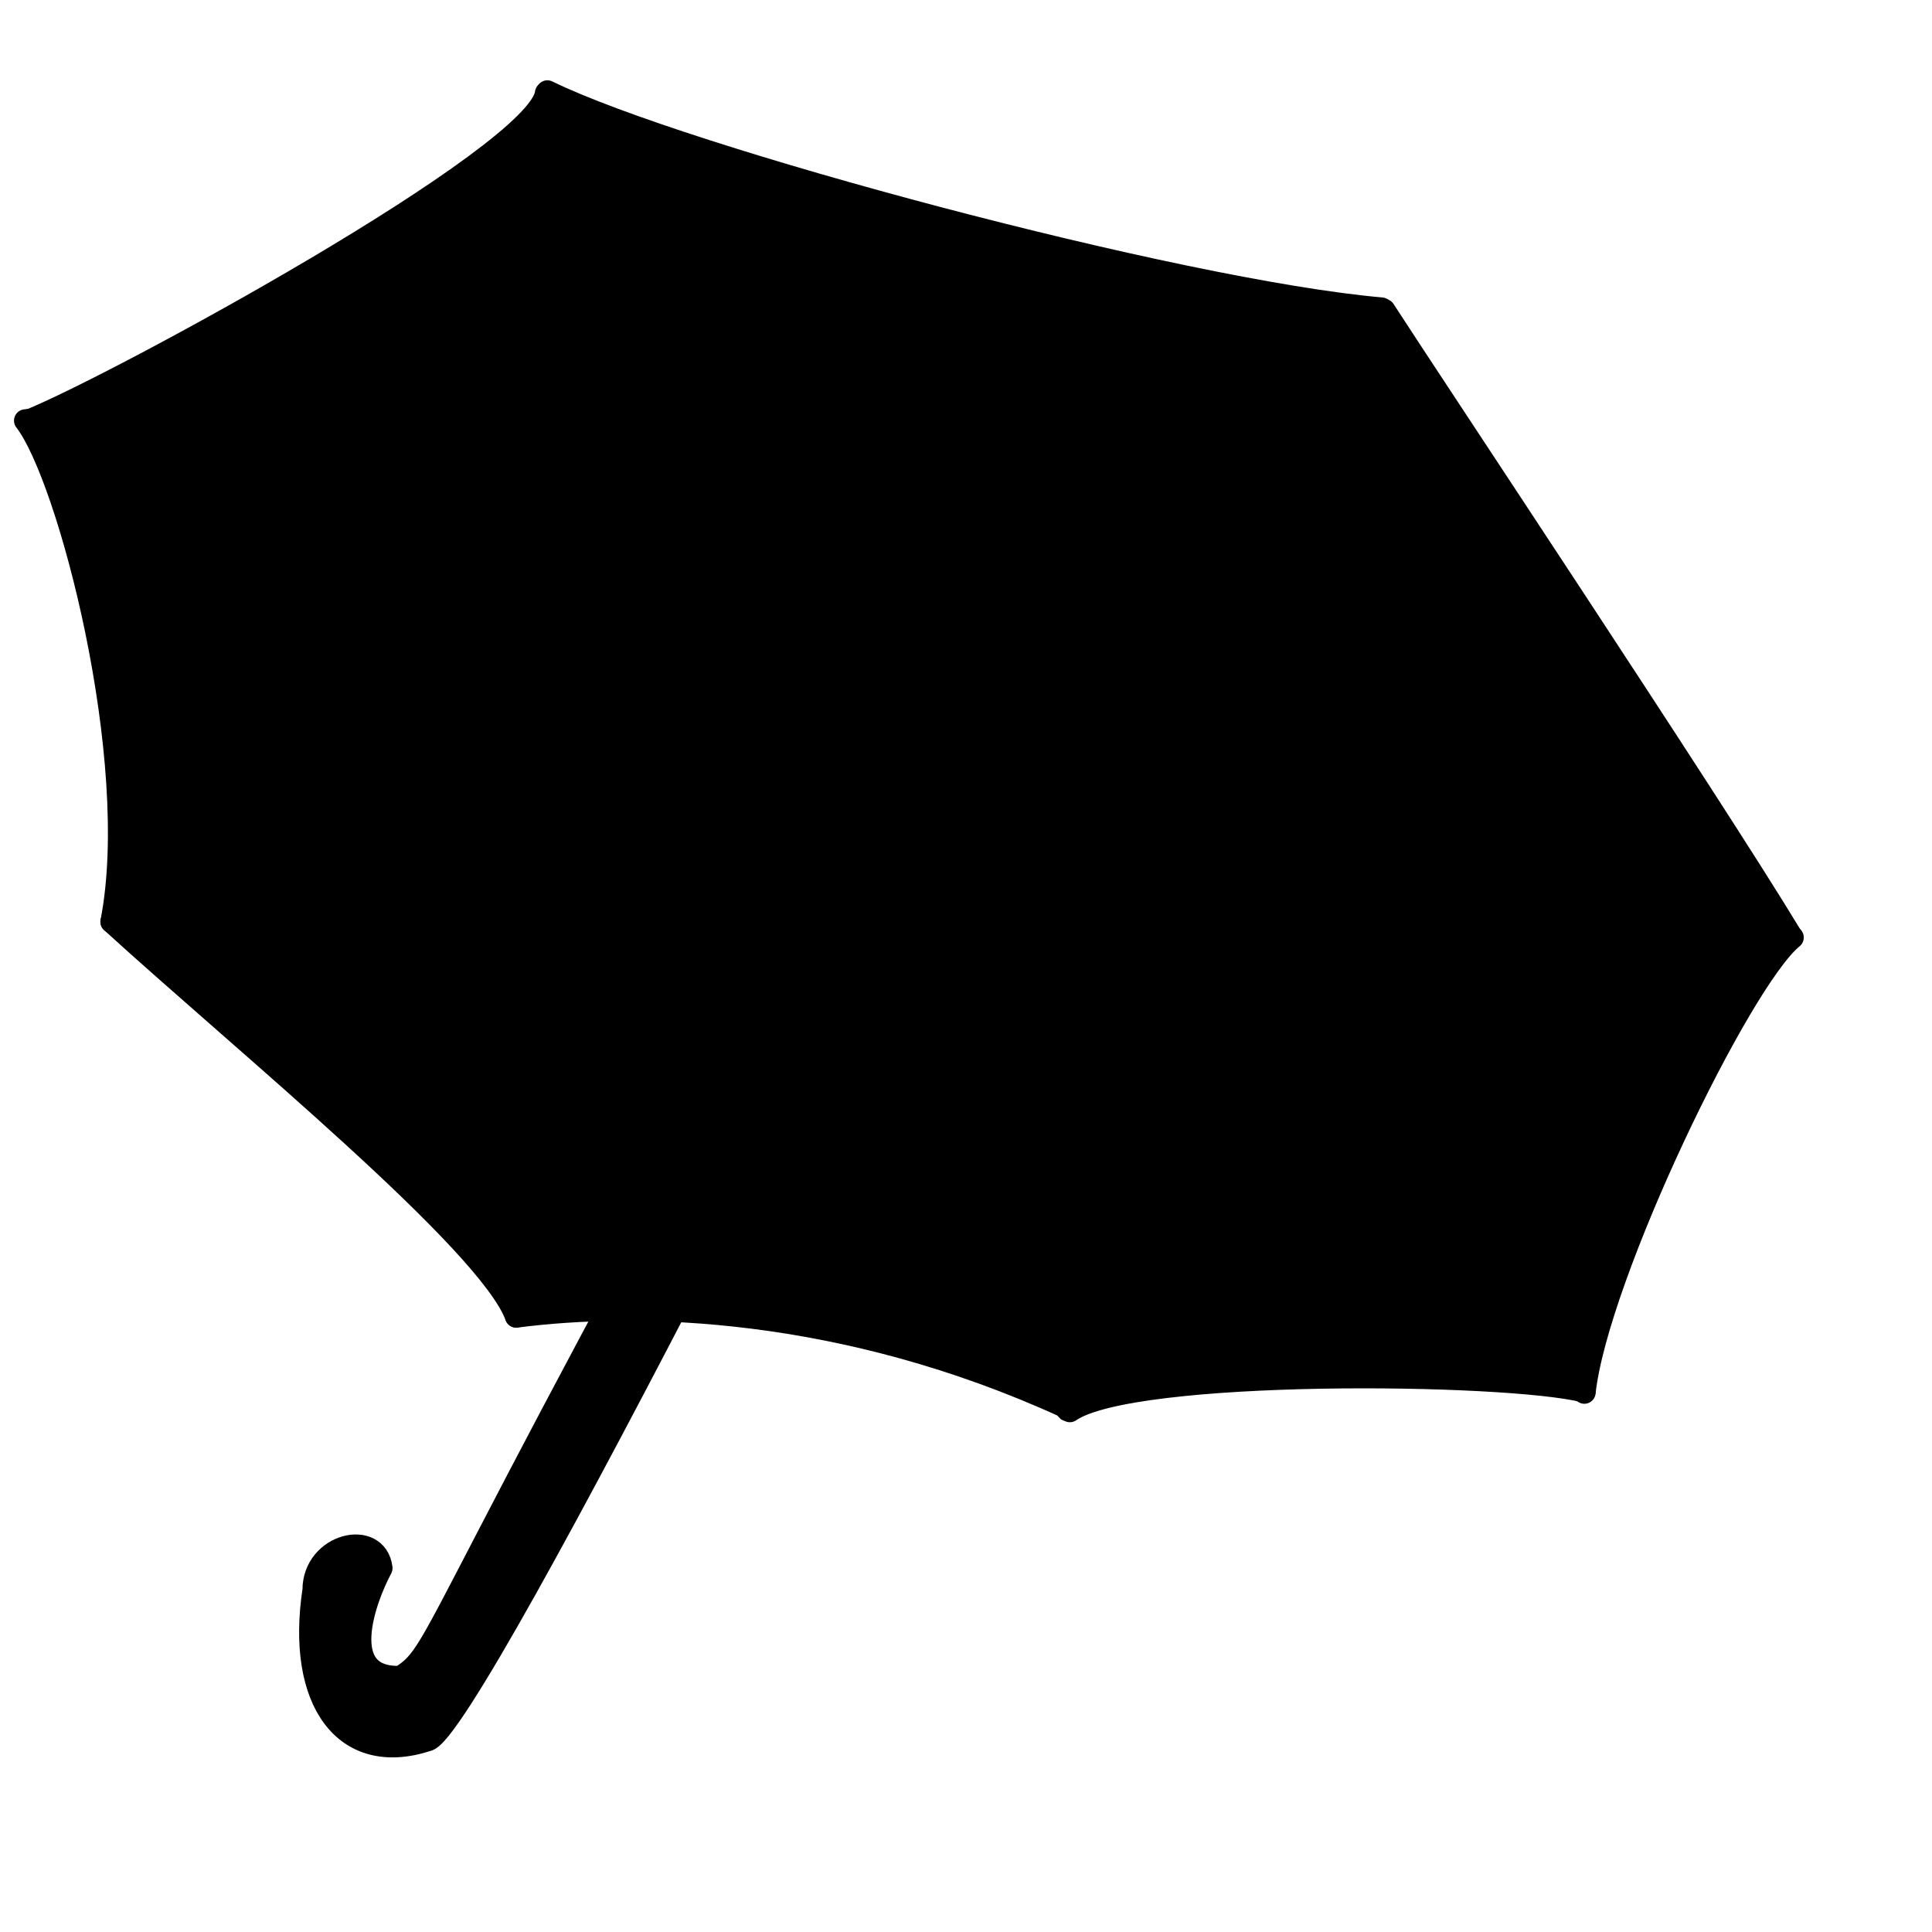
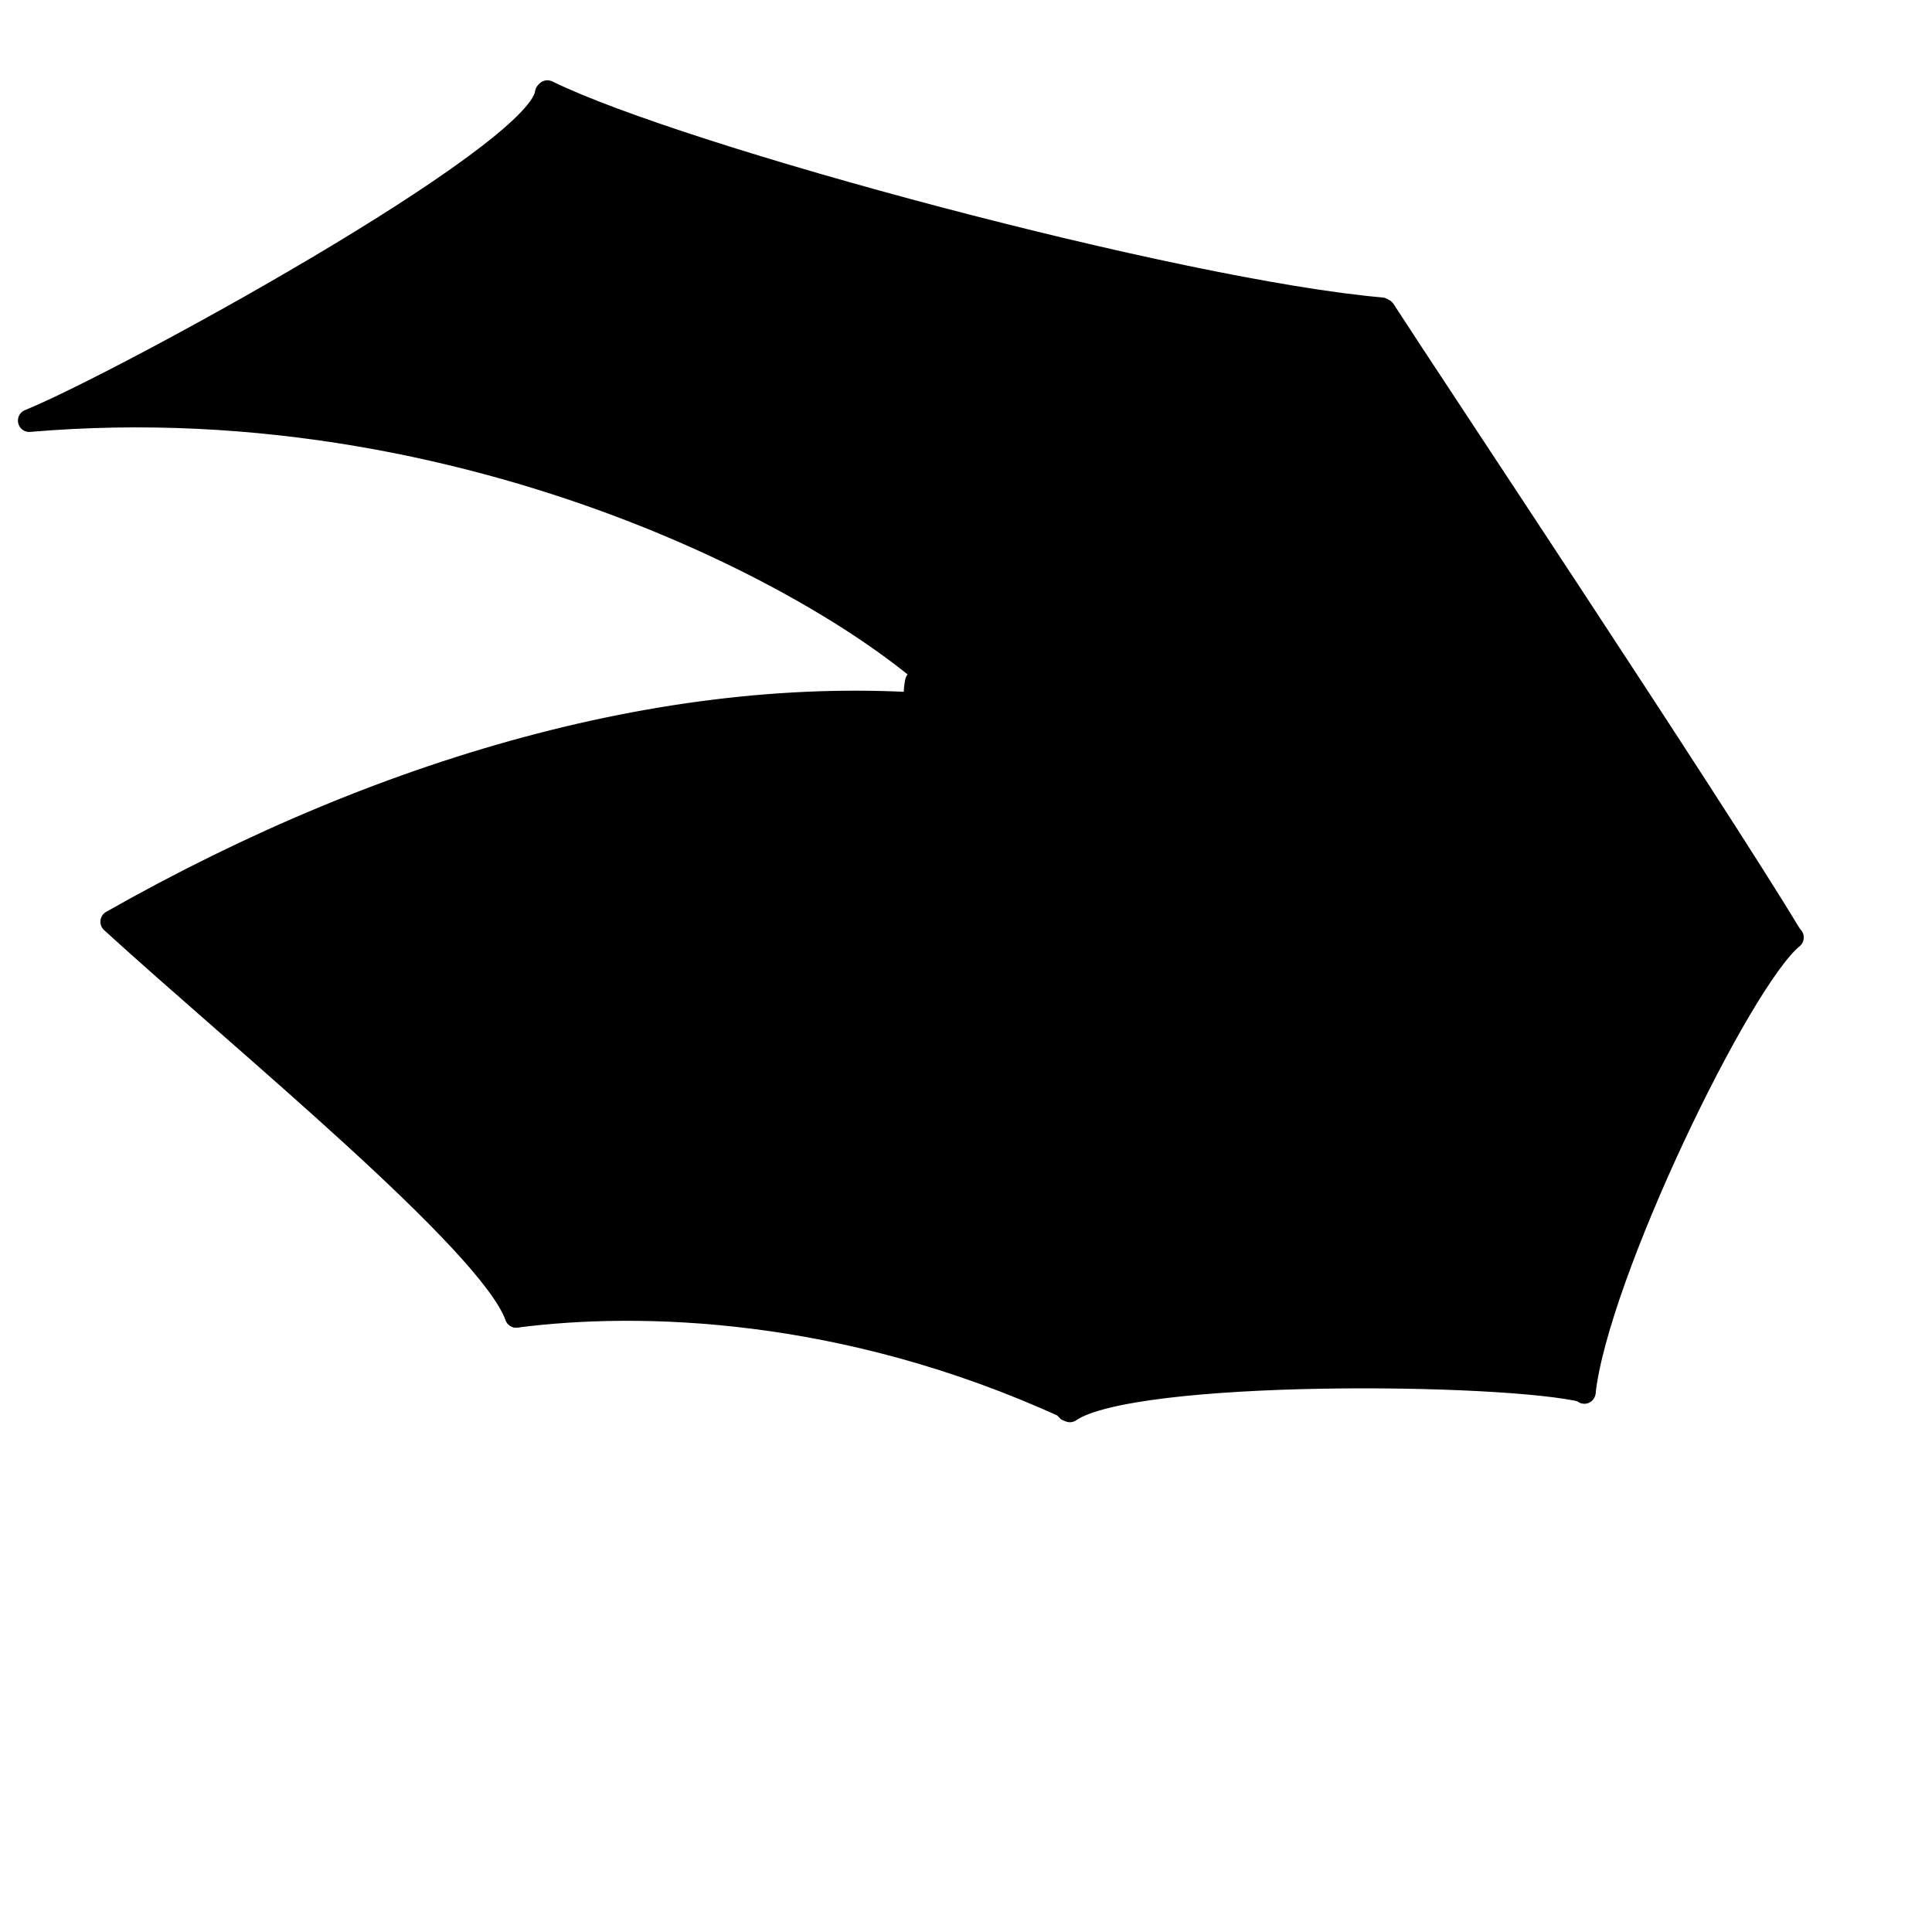
<svg xmlns="http://www.w3.org/2000/svg" width="106.667" height="106.667">
  <g>
    <title>Layer 1</title>
    <g stroke="#000000" stroke-width="5.847" stroke-linejoin="round" transform="matrix(0.213,0,0,0.214,-49.773,1.78) " id="g835">
      <path fill="#000000" fill-rule="evenodd" stroke="#000000" stroke-width="5.847" stroke-linejoin="round" id="path839" d="m241.249,100.198c22.751,-9.14 131.963,-68.222 133.999,-84.509c39.699,30.538 109.611,141.849 108.593,160.172c-22.394,-27.484 -123.494,-85.842 -242.592,-75.662z" />
-       <path fill="#000000" fill-rule="evenodd" stroke="#000000" stroke-width="5.847" stroke-linejoin="round" id="path840" d="m262.625,229.474c36.645,-24.43 143.498,-65.578 221.226,-55.629c-73.291,-67.183 -188.652,-79.755 -243.62,-73.648c11.197,14.251 30.538,87.542 22.394,129.277z" />
      <path fill="#000000" fill-rule="evenodd" stroke="#000000" stroke-width="5.847" stroke-linejoin="round" id="path841" d="m375.562,15.321c34.803,16.999 163.67,51.471 216.21,56.018c-23.412,16.287 -78.737,75.684 -110.293,102.15c3.054,-21.376 -73.312,-130.001 -105.917,-158.167z" />
      <path fill="#000000" fill-rule="evenodd" stroke="#000000" stroke-width="5.847" stroke-linejoin="round" id="path842" d="m479.444,174.506c9.161,-2.036 85.506,-85.506 112.99,-102.811c11.197,17.305 85.138,127.87 105.497,161.462c-57.665,-62.681 -153.34,-64.759 -218.487,-58.651z" />
      <path fill="#000000" fill-rule="evenodd" stroke="#000000" stroke-width="5.847" stroke-linejoin="round" id="path843" d="m367.472,331.267c31.556,-54.968 105.497,-134.744 114.701,-157.118c-69.219,-7.125 -146.928,14.304 -219.547,55.336c33.592,30.538 97.721,82.442 104.847,101.782z" />
      <path fill="#000000" fill-rule="evenodd" stroke="#000000" stroke-width="5.847" stroke-linejoin="round" id="path844" d="m367.493,331.288c31.556,-4.072 84.701,-2.938 142.489,23.391c3.054,13.233 -5.425,-163.907 -26.802,-180.194c-31.556,45.807 -101.142,125.551 -115.687,156.803z" />
      <path fill="#000000" fill-rule="evenodd" stroke="#000000" stroke-width="5.847" stroke-linejoin="round" id="path845" d="m485.551,173.488c74.309,22.394 138.438,122.151 158.797,177.119c-20.359,-5.09 -117.072,-6.118 -133.359,5.079c-2.036,-10.179 -1.007,-134.356 -25.438,-182.198z" />
      <path fill="#000000" fill-rule="evenodd" stroke="#000000" stroke-width="5.847" stroke-linejoin="round" id="path846" d="m481.48,172.47c23.412,6.108 142.51,-18.323 216.819,61.076c-13.537,10.935 -50.634,87.217 -53.95,117.376c-14.251,-44.789 -82.452,-158.093 -162.868,-178.452z" />
      <path fill="#000000" fill-rule="evenodd" stroke="#000000" stroke-width="5.847" stroke-linejoin="round" id="path858" d="m493.75,168.75c-5.191,-4.62 -16.593,-8.912 -22.565,-1.221c-1.888,9.521 4.524,12.65 11.494,16.848c9.805,-0.46 13.866,-7.962 11.071,-15.627z" />
-       <path fill="#000000" fill-rule="evenodd" stroke="#000000" stroke-width="5.847" stroke-linejoin="round" id="path847" d="m478.75,171.25c-137.5,243.75 -129.375,245.625 -141.25,253.125c-16.875,0.625 -9.375,-20 -5,-28.125c-1.25,-10 -17.5,-6.25 -17.5,5.625c-4.375,28.75 8.125,45.625 29.375,38.75c11.25,-1.25 133.125,-245.625 142.5,-265.625c-0.625,-5 -3.75,-7.5 -8.125,-3.75z" />
    </g>
  </g>
</svg>